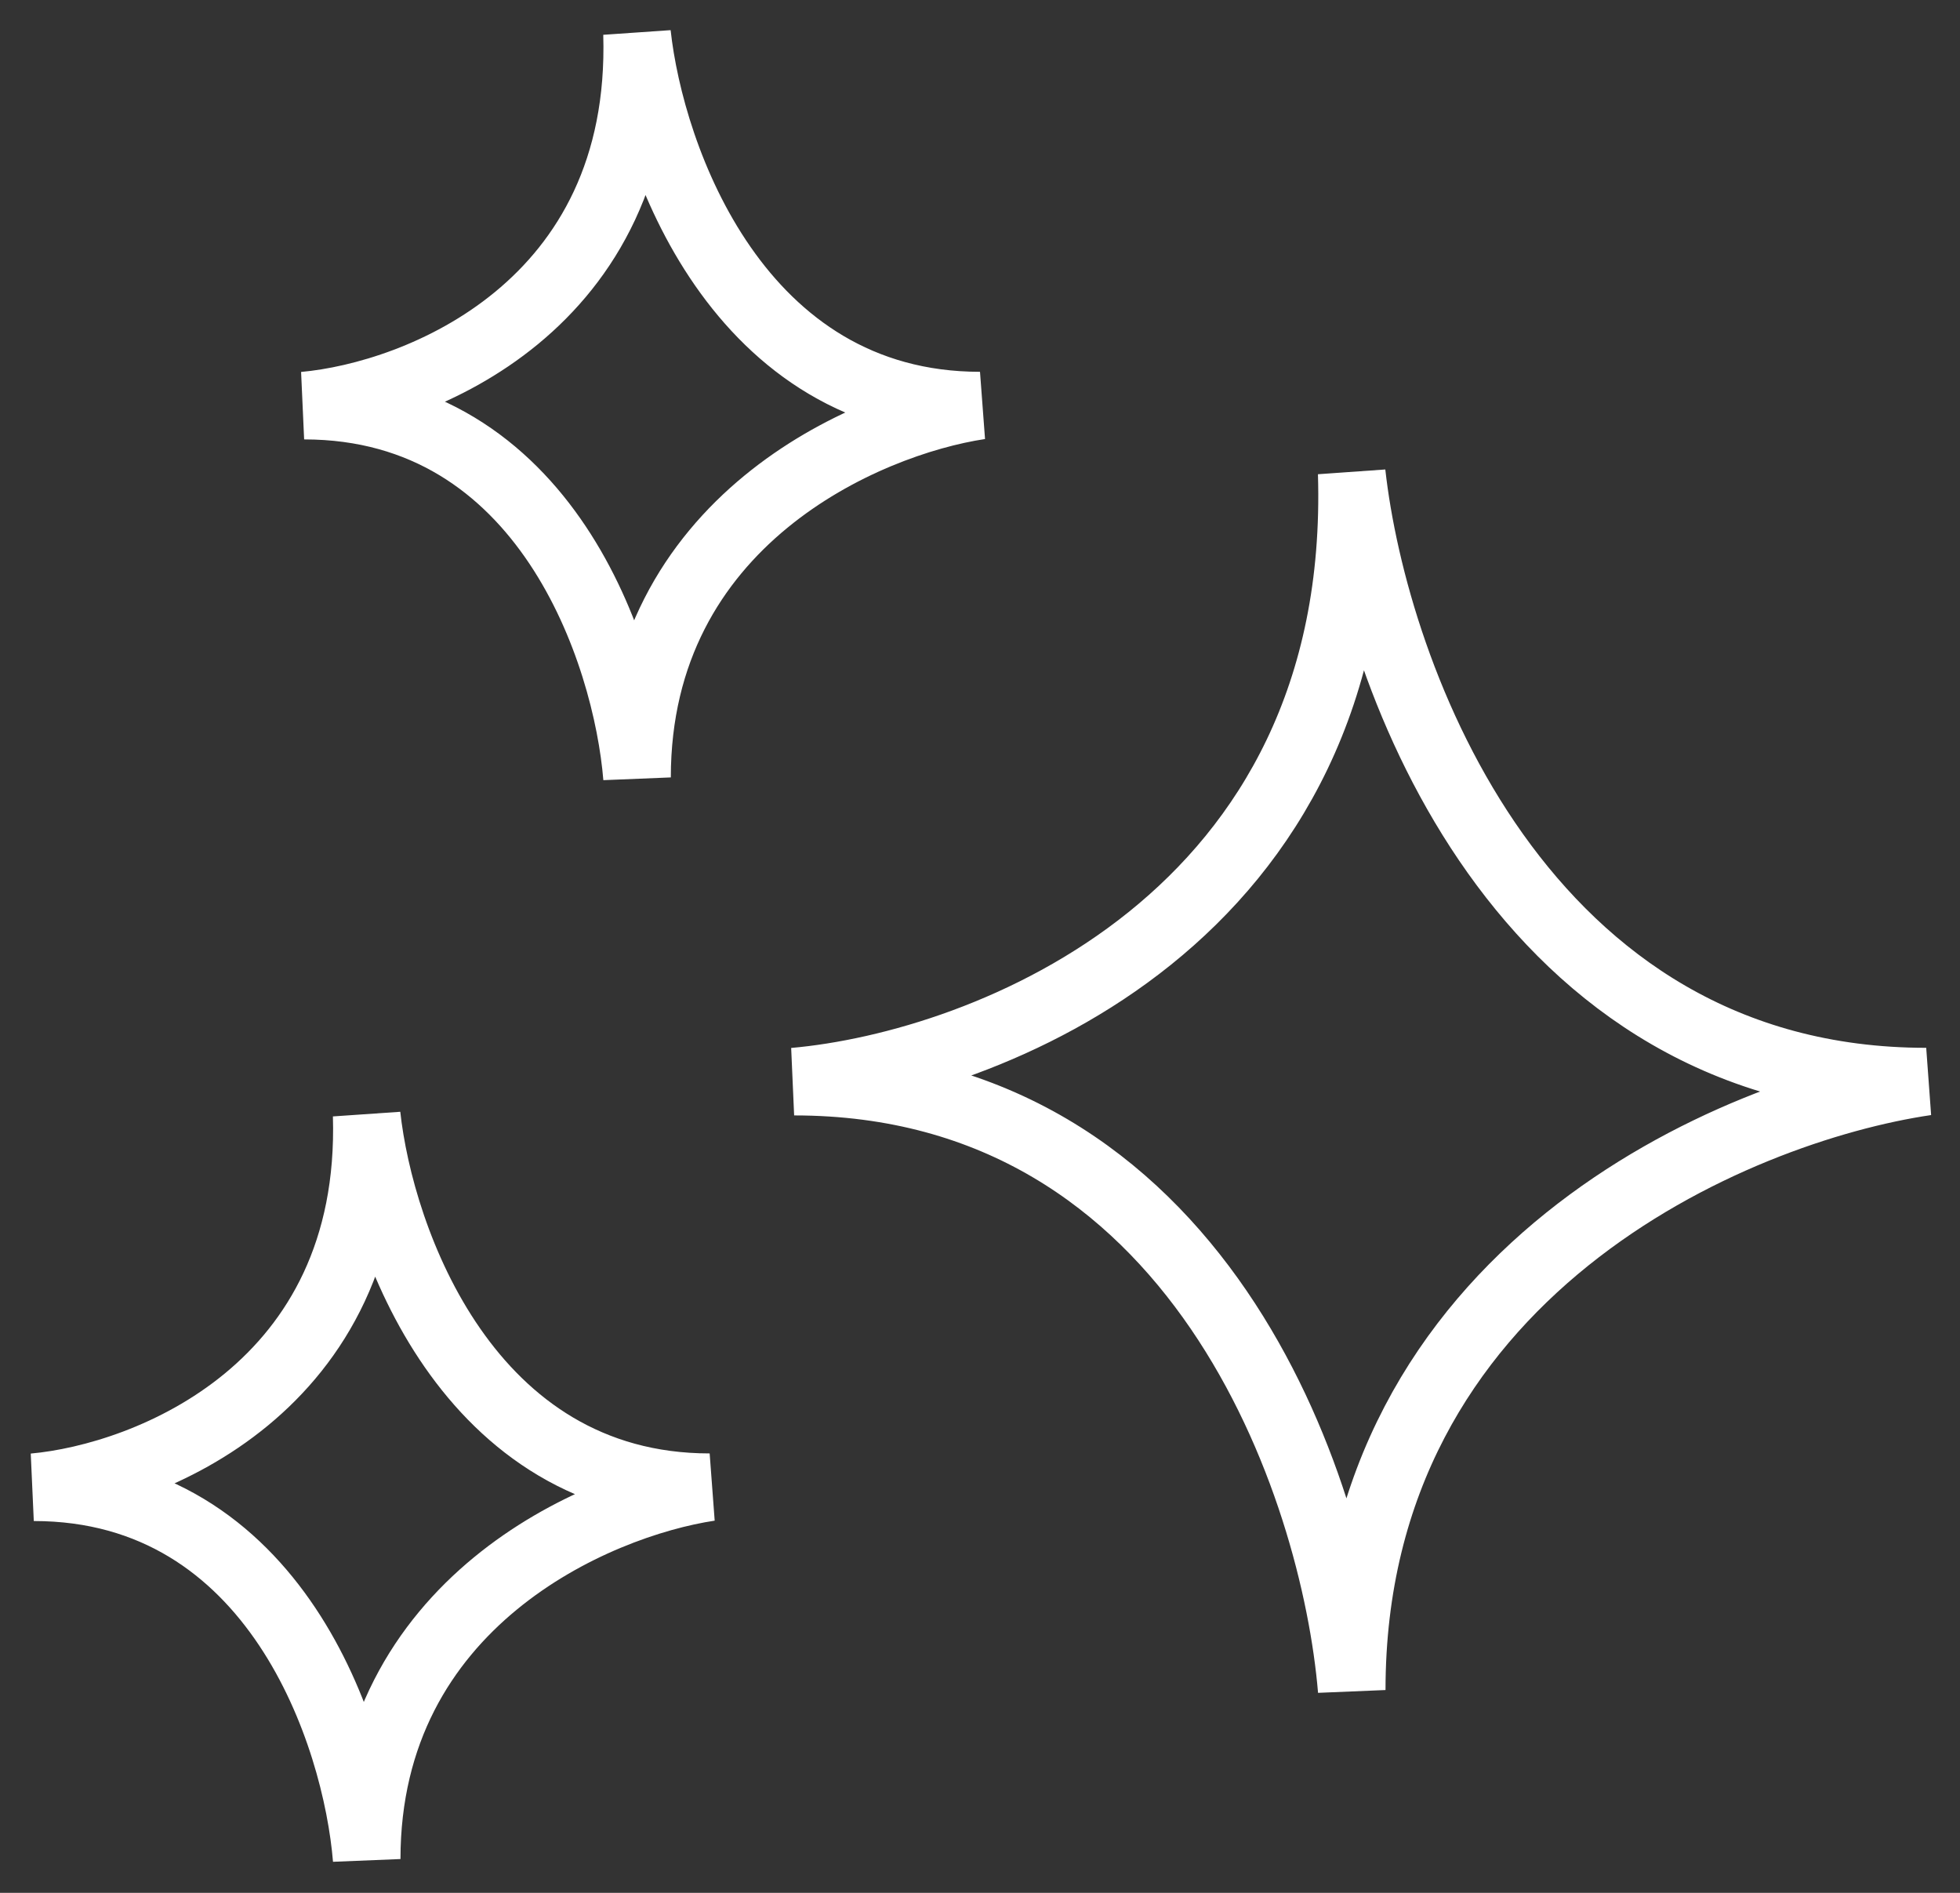
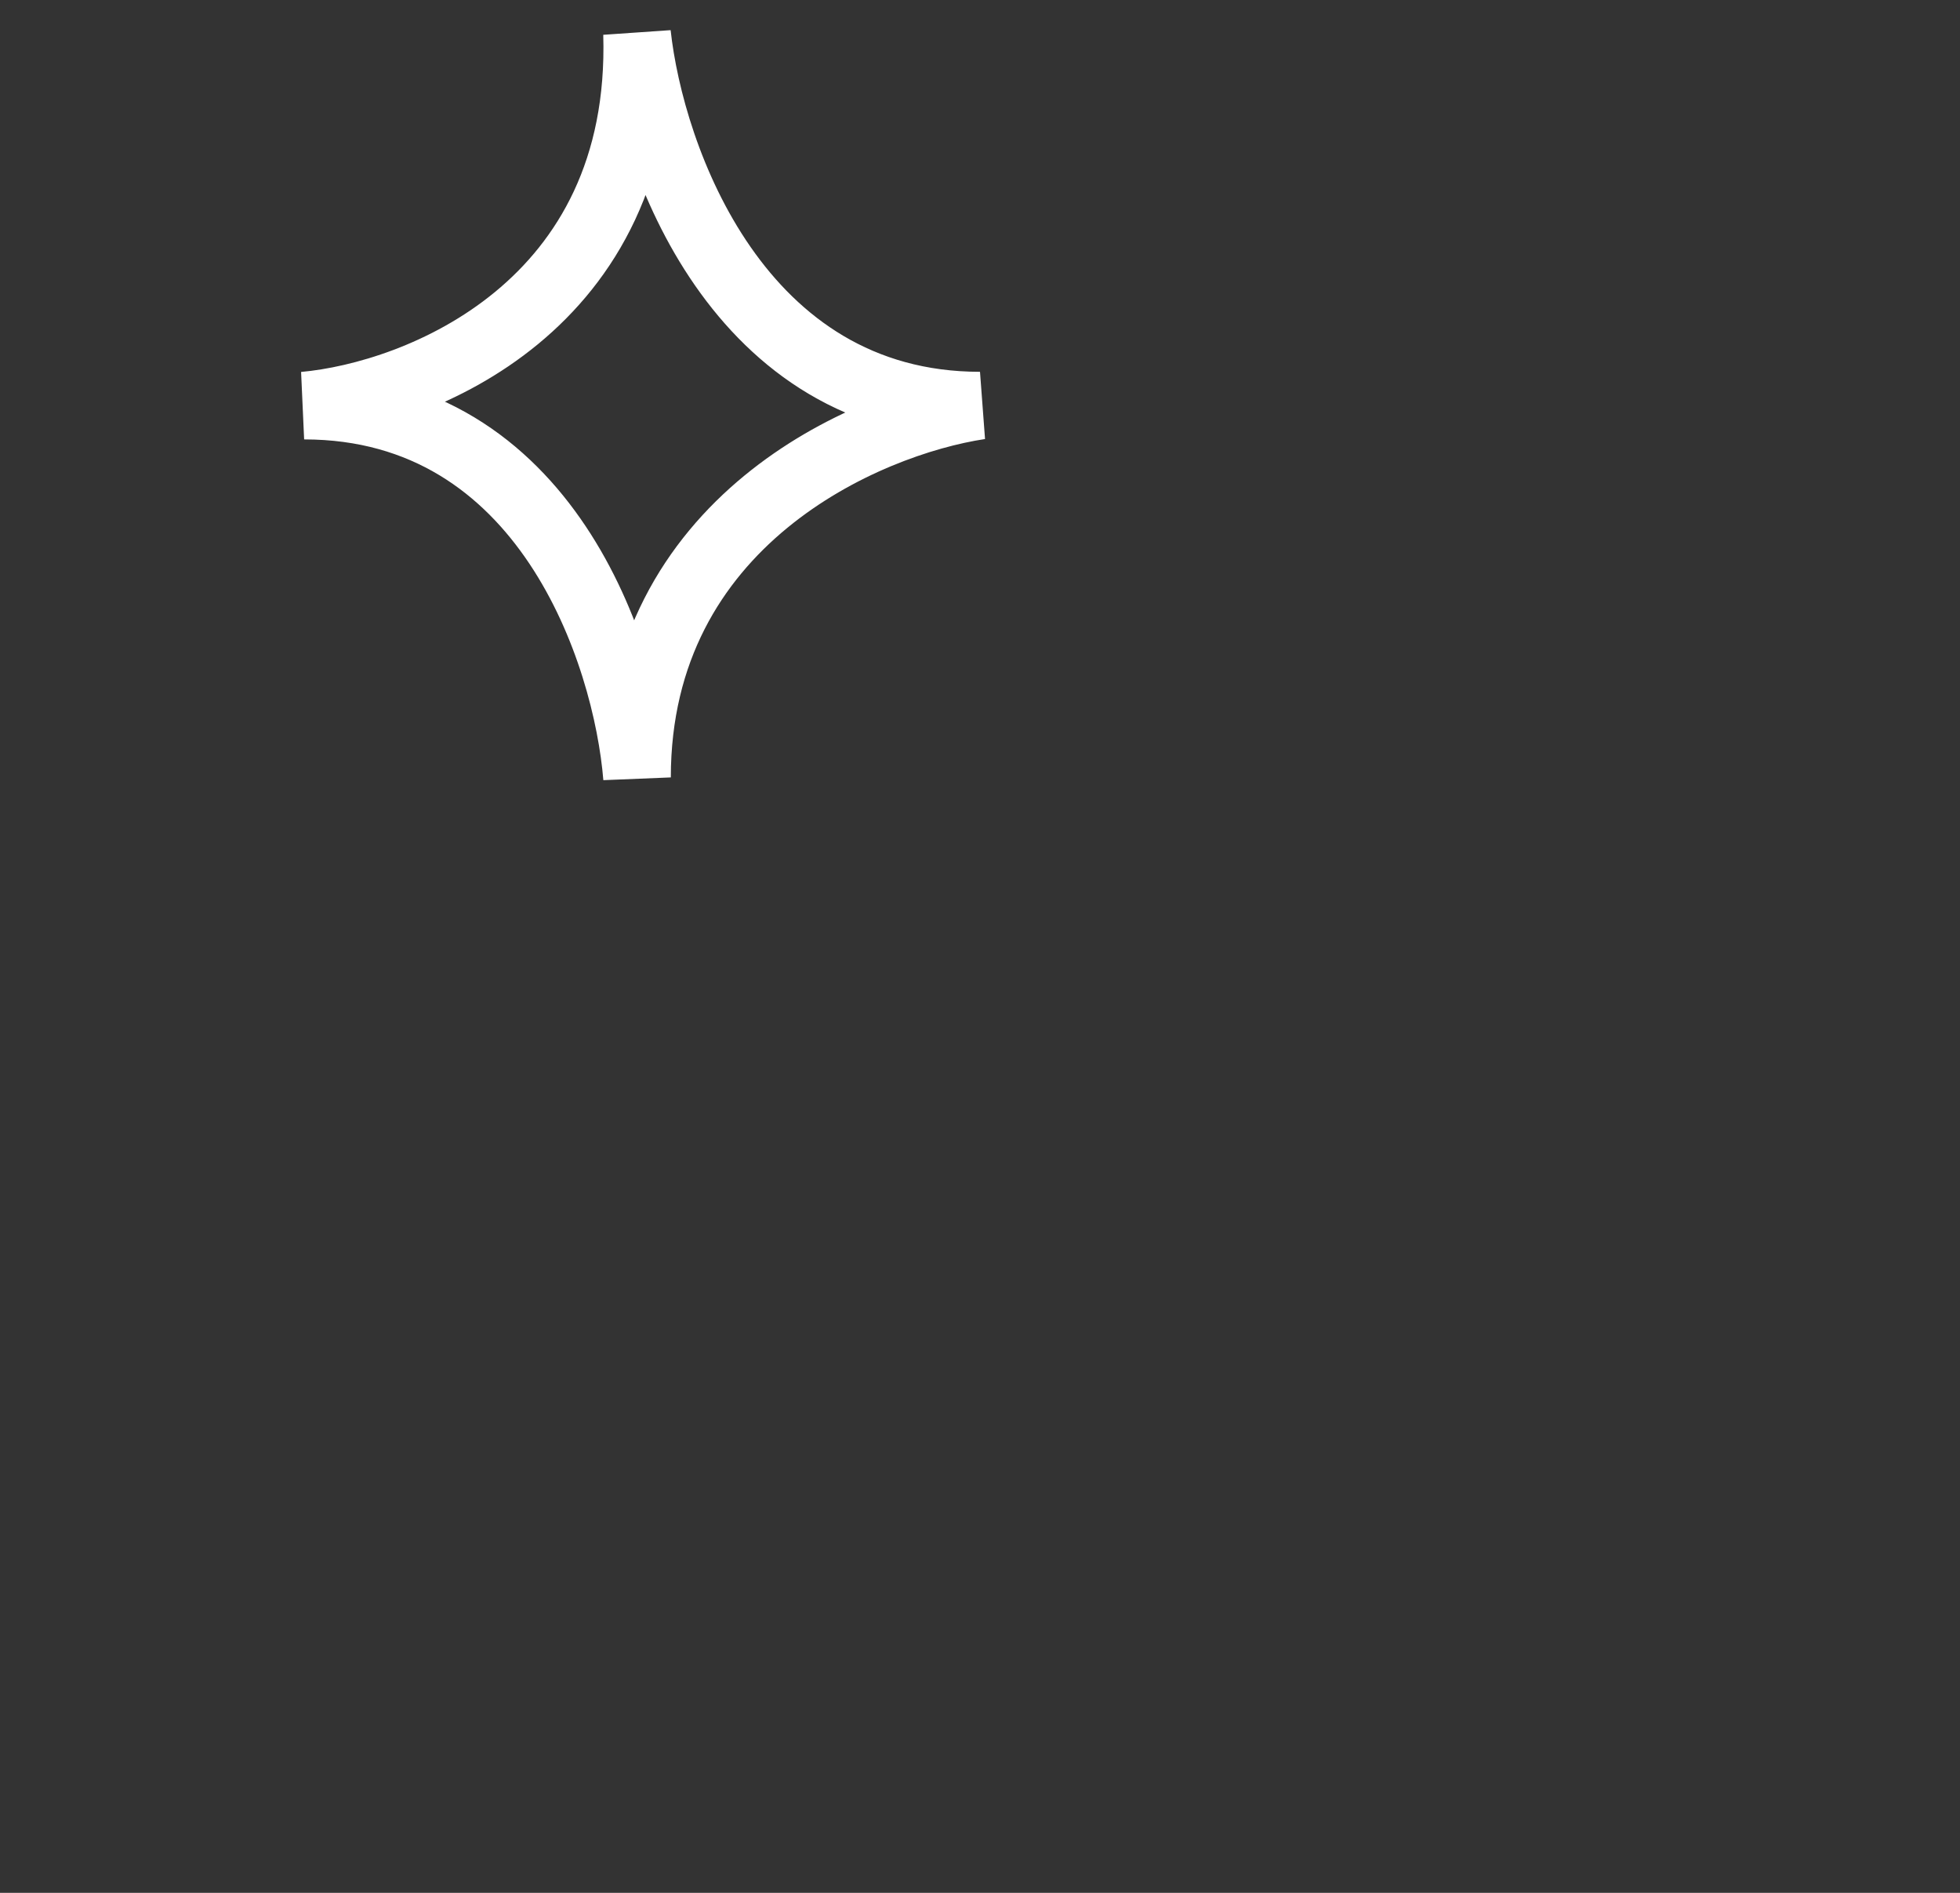
<svg xmlns="http://www.w3.org/2000/svg" width="58" height="56" viewBox="0 0 58 56" fill="none">
  <rect x="0" y="0" width="58" height="56" fill="#333333" stroke="none" />
-   <path d="M40 14C40.4 27.2 29.167 31.5 23.5 32C35.5 32 39.5 44 40 50C40 37.6 51.333 32.833 57 32C45 32 40.667 20 40 14Z" stroke="white" stroke-width="2" />
  <path d="M18.851 1C19.09 9.067 12.383 11.694 9 12C16.164 12 18.552 19.333 18.851 23C18.851 15.422 25.617 12.509 29 12C21.836 12 19.249 4.667 18.851 1Z" stroke="white" stroke-width="2" />
-   <path d="M10.851 33C11.09 41.067 4.383 43.694 1 44C8.164 44 10.552 51.333 10.851 55C10.851 47.422 17.617 44.509 21 44C13.836 44 11.249 36.667 10.851 33Z" stroke="white" stroke-width="2" />
</svg>